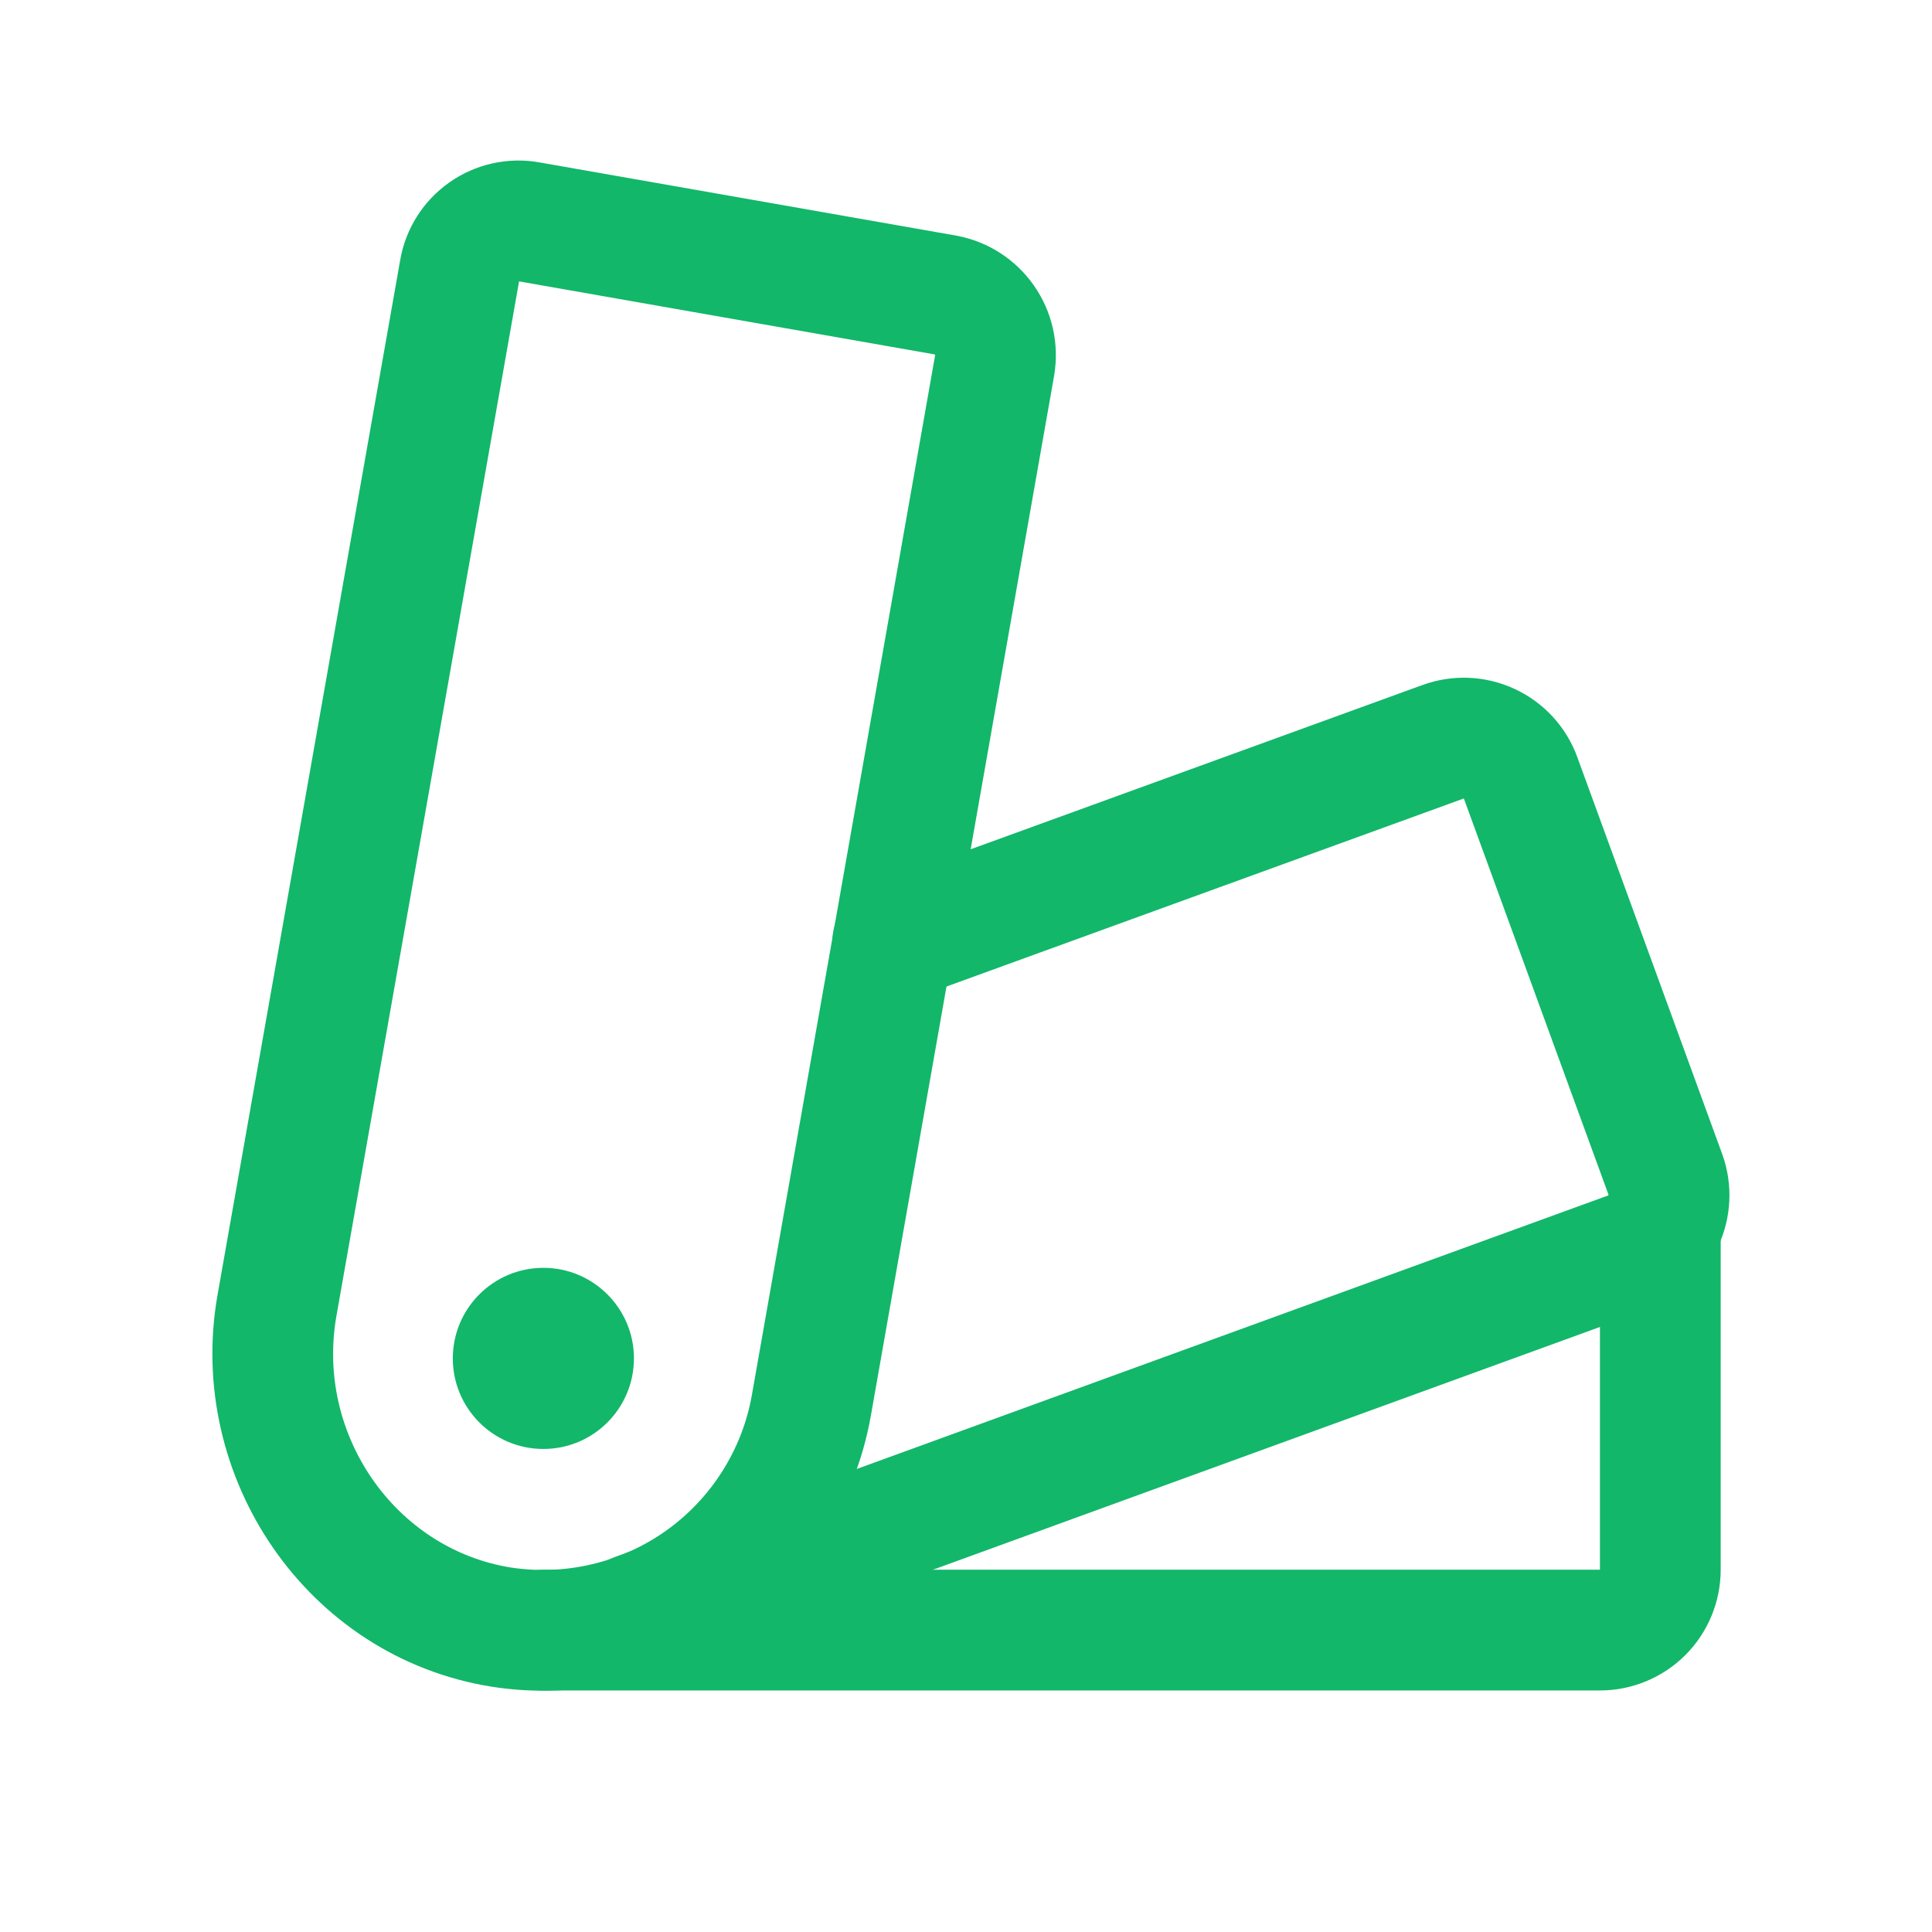
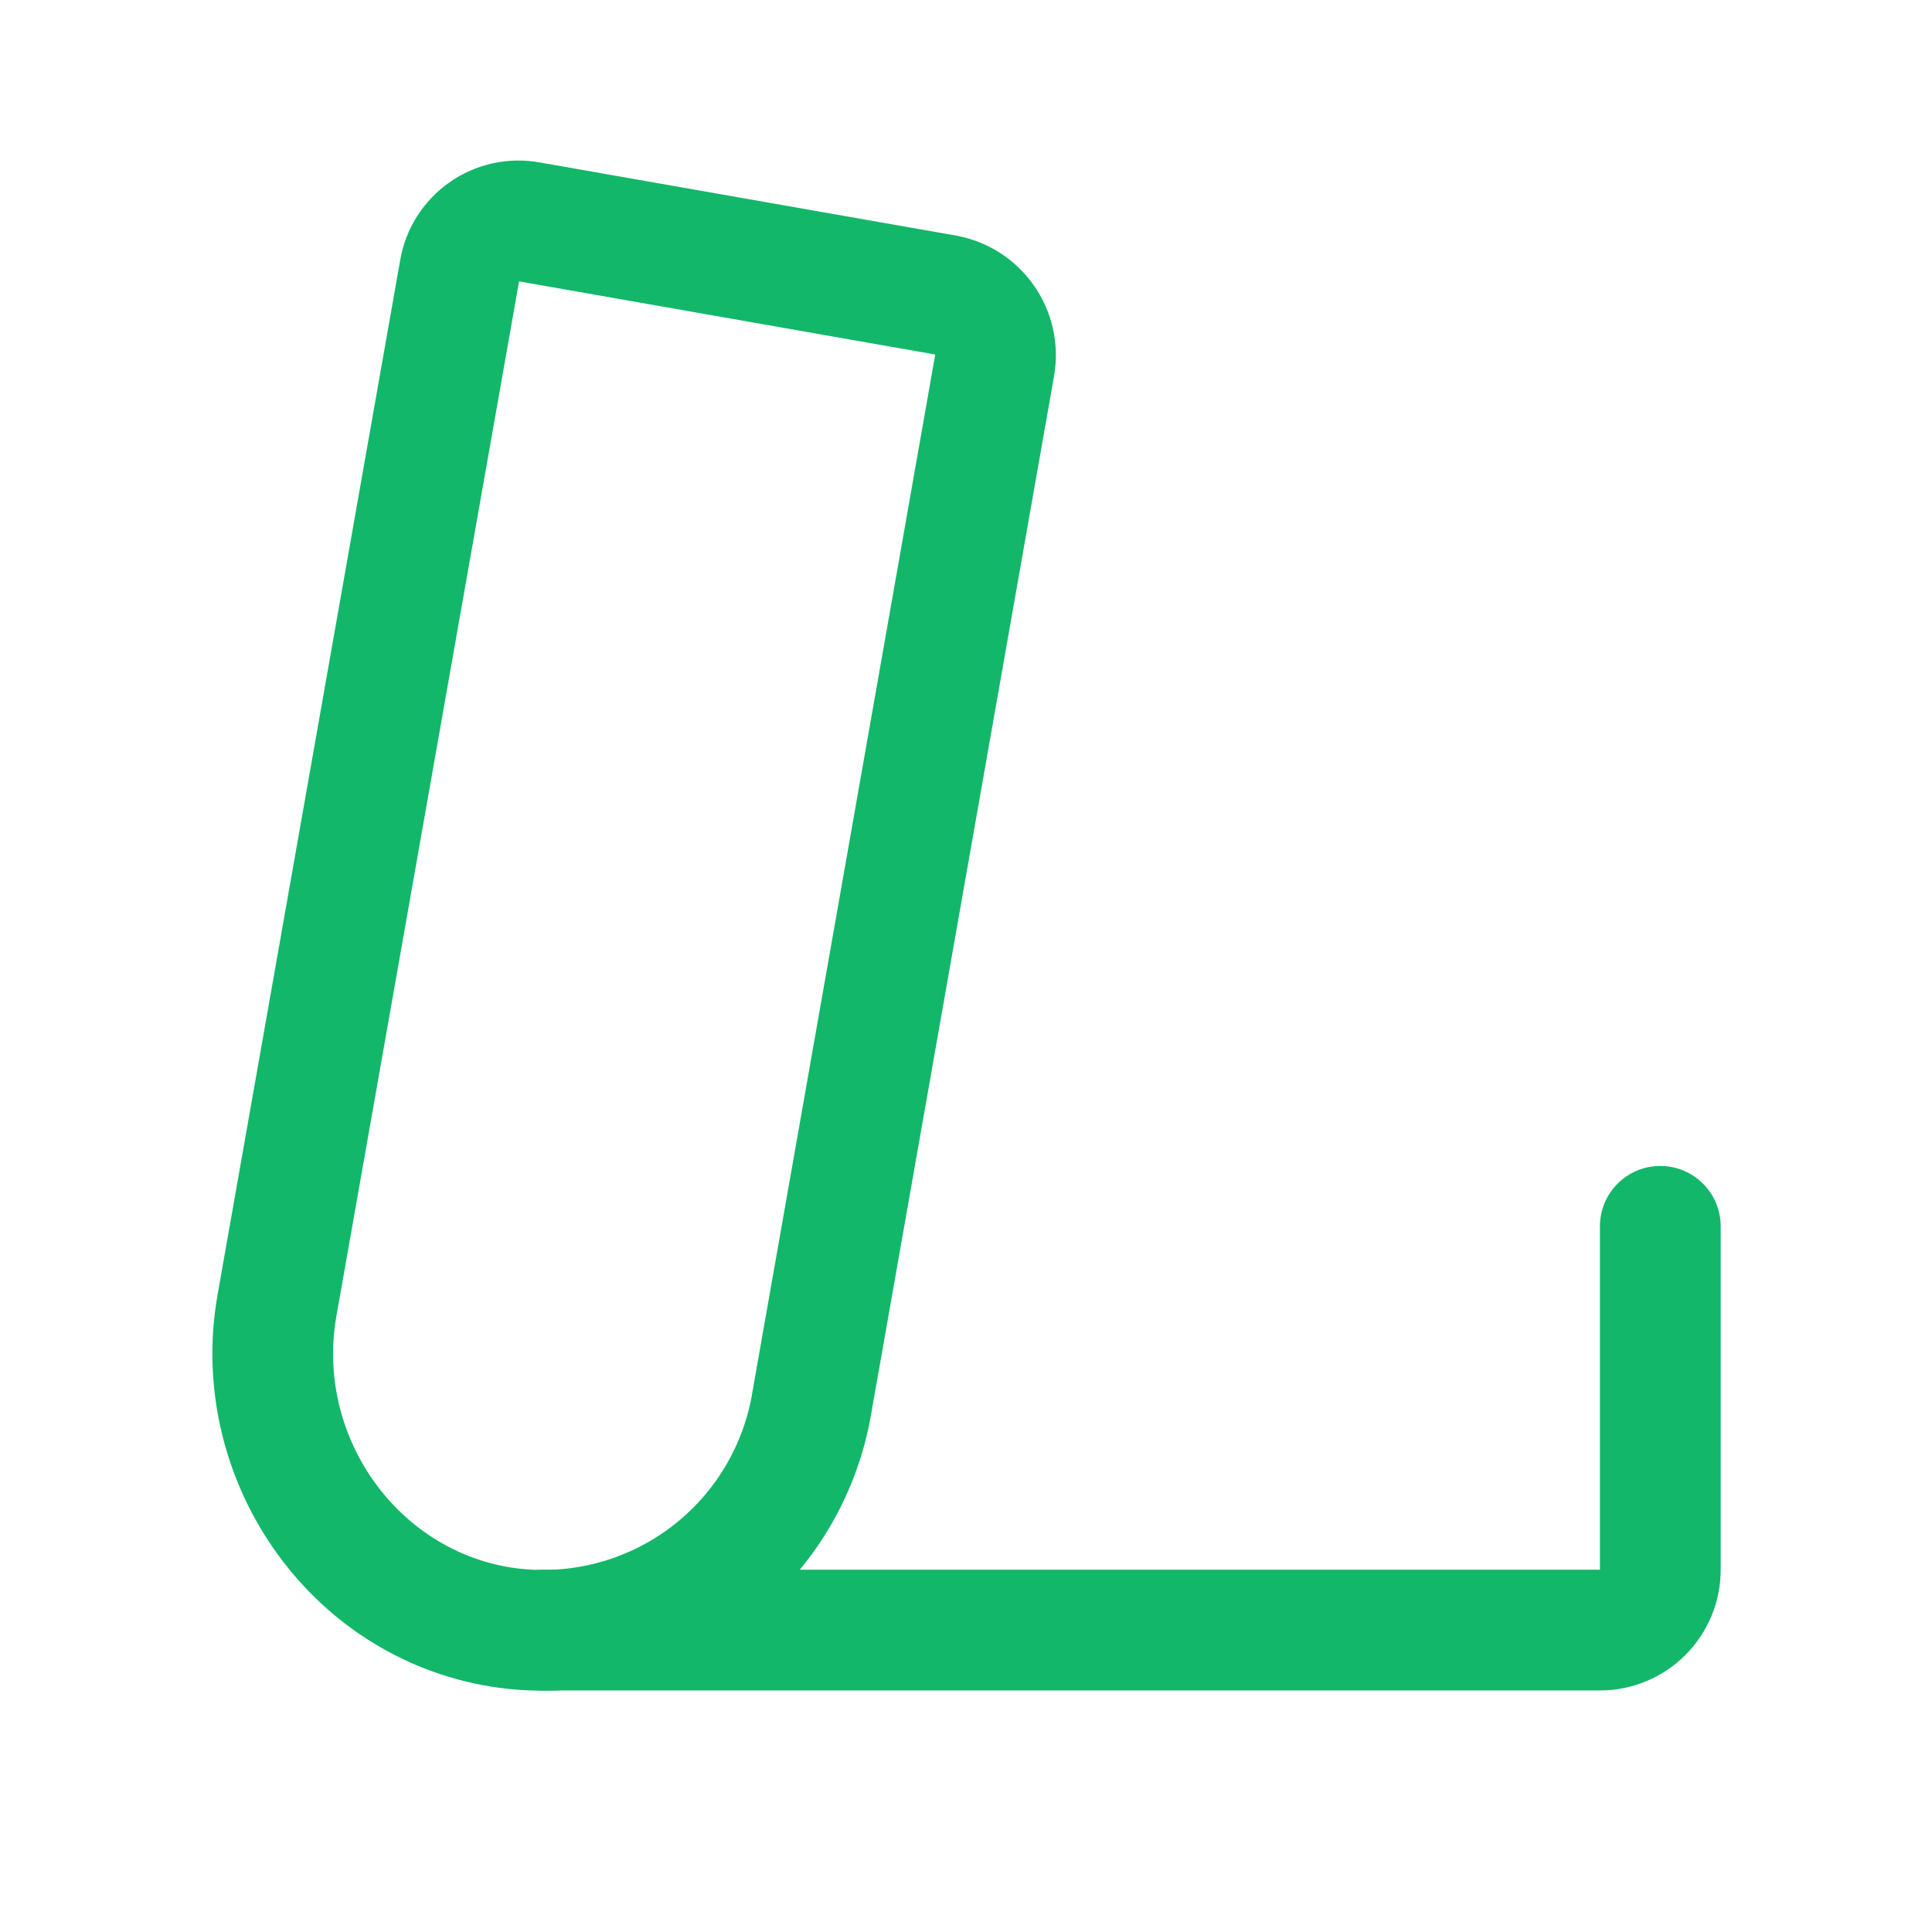
<svg xmlns="http://www.w3.org/2000/svg" width="48" height="48" viewBox="0 0 48 48" fill="none">
  <g id="Swatches">
    <g id="Vector">
      <path fill-rule="evenodd" clip-rule="evenodd" d="M12.896 6.991L8.358 32.697C7.841 35.639 9.818 38.48 12.684 38.943C14.043 39.154 15.431 38.825 16.552 38.027C17.672 37.228 18.436 36.022 18.679 34.668L18.679 34.666L23.233 8.825C23.233 8.821 23.232 8.816 23.23 8.813C23.227 8.809 23.223 8.807 23.219 8.805L12.896 6.991ZM13.406 4.035C13.018 3.965 12.62 3.974 12.235 4.059C11.848 4.145 11.483 4.306 11.16 4.535C10.837 4.763 10.562 5.053 10.352 5.389C10.145 5.721 10.004 6.091 9.94 6.478L5.404 32.176C4.609 36.695 7.617 41.167 12.211 41.905L12.218 41.906C14.353 42.24 16.534 41.724 18.293 40.469C20.052 39.215 21.251 37.322 21.632 35.195L21.633 35.191L26.189 9.335L26.191 9.322C26.322 8.542 26.141 7.742 25.688 7.094C25.235 6.446 24.546 6.001 23.769 5.856L13.41 4.036L13.406 4.035Z" fill="#12B76A" />
-       <path fill-rule="evenodd" clip-rule="evenodd" d="M35.334 17.022C35.705 16.886 36.098 16.824 36.493 16.84C36.888 16.857 37.277 16.951 37.636 17.119C37.995 17.286 38.318 17.523 38.585 17.815C38.851 18.107 39.057 18.448 39.191 18.819L39.192 18.823L42.794 28.69C43.059 29.436 43.019 30.257 42.682 30.974C42.345 31.69 41.738 32.244 40.994 32.515L16.319 41.496C15.54 41.78 14.68 41.378 14.396 40.6C14.113 39.821 14.514 38.961 15.293 38.677L39.968 29.696L36.369 19.838L36.362 19.84L22.693 24.809C21.915 25.092 21.054 24.69 20.771 23.912C20.488 23.133 20.89 22.273 21.668 21.99L35.33 17.023L35.334 17.022Z" fill="#12B76A" />
      <path fill-rule="evenodd" clip-rule="evenodd" d="M41.25 28.968C42.078 28.968 42.75 29.64 42.75 30.468V38.999C42.75 39.795 42.434 40.558 41.871 41.121C41.308 41.683 40.545 41.999 39.75 41.999H13.5C12.671 41.999 12 41.328 12 40.499C12 39.671 12.671 38.999 13.5 38.999H39.75V30.468C39.75 29.64 40.421 28.968 41.25 28.968Z" fill="#12B76A" />
-       <path d="M13.5 35.999C14.742 35.999 15.75 34.992 15.75 33.749C15.75 32.507 14.742 31.499 13.5 31.499C12.257 31.499 11.25 32.507 11.25 33.749C11.25 34.992 12.257 35.999 13.5 35.999Z" fill="#12B76A" />
    </g>
  </g>
</svg>